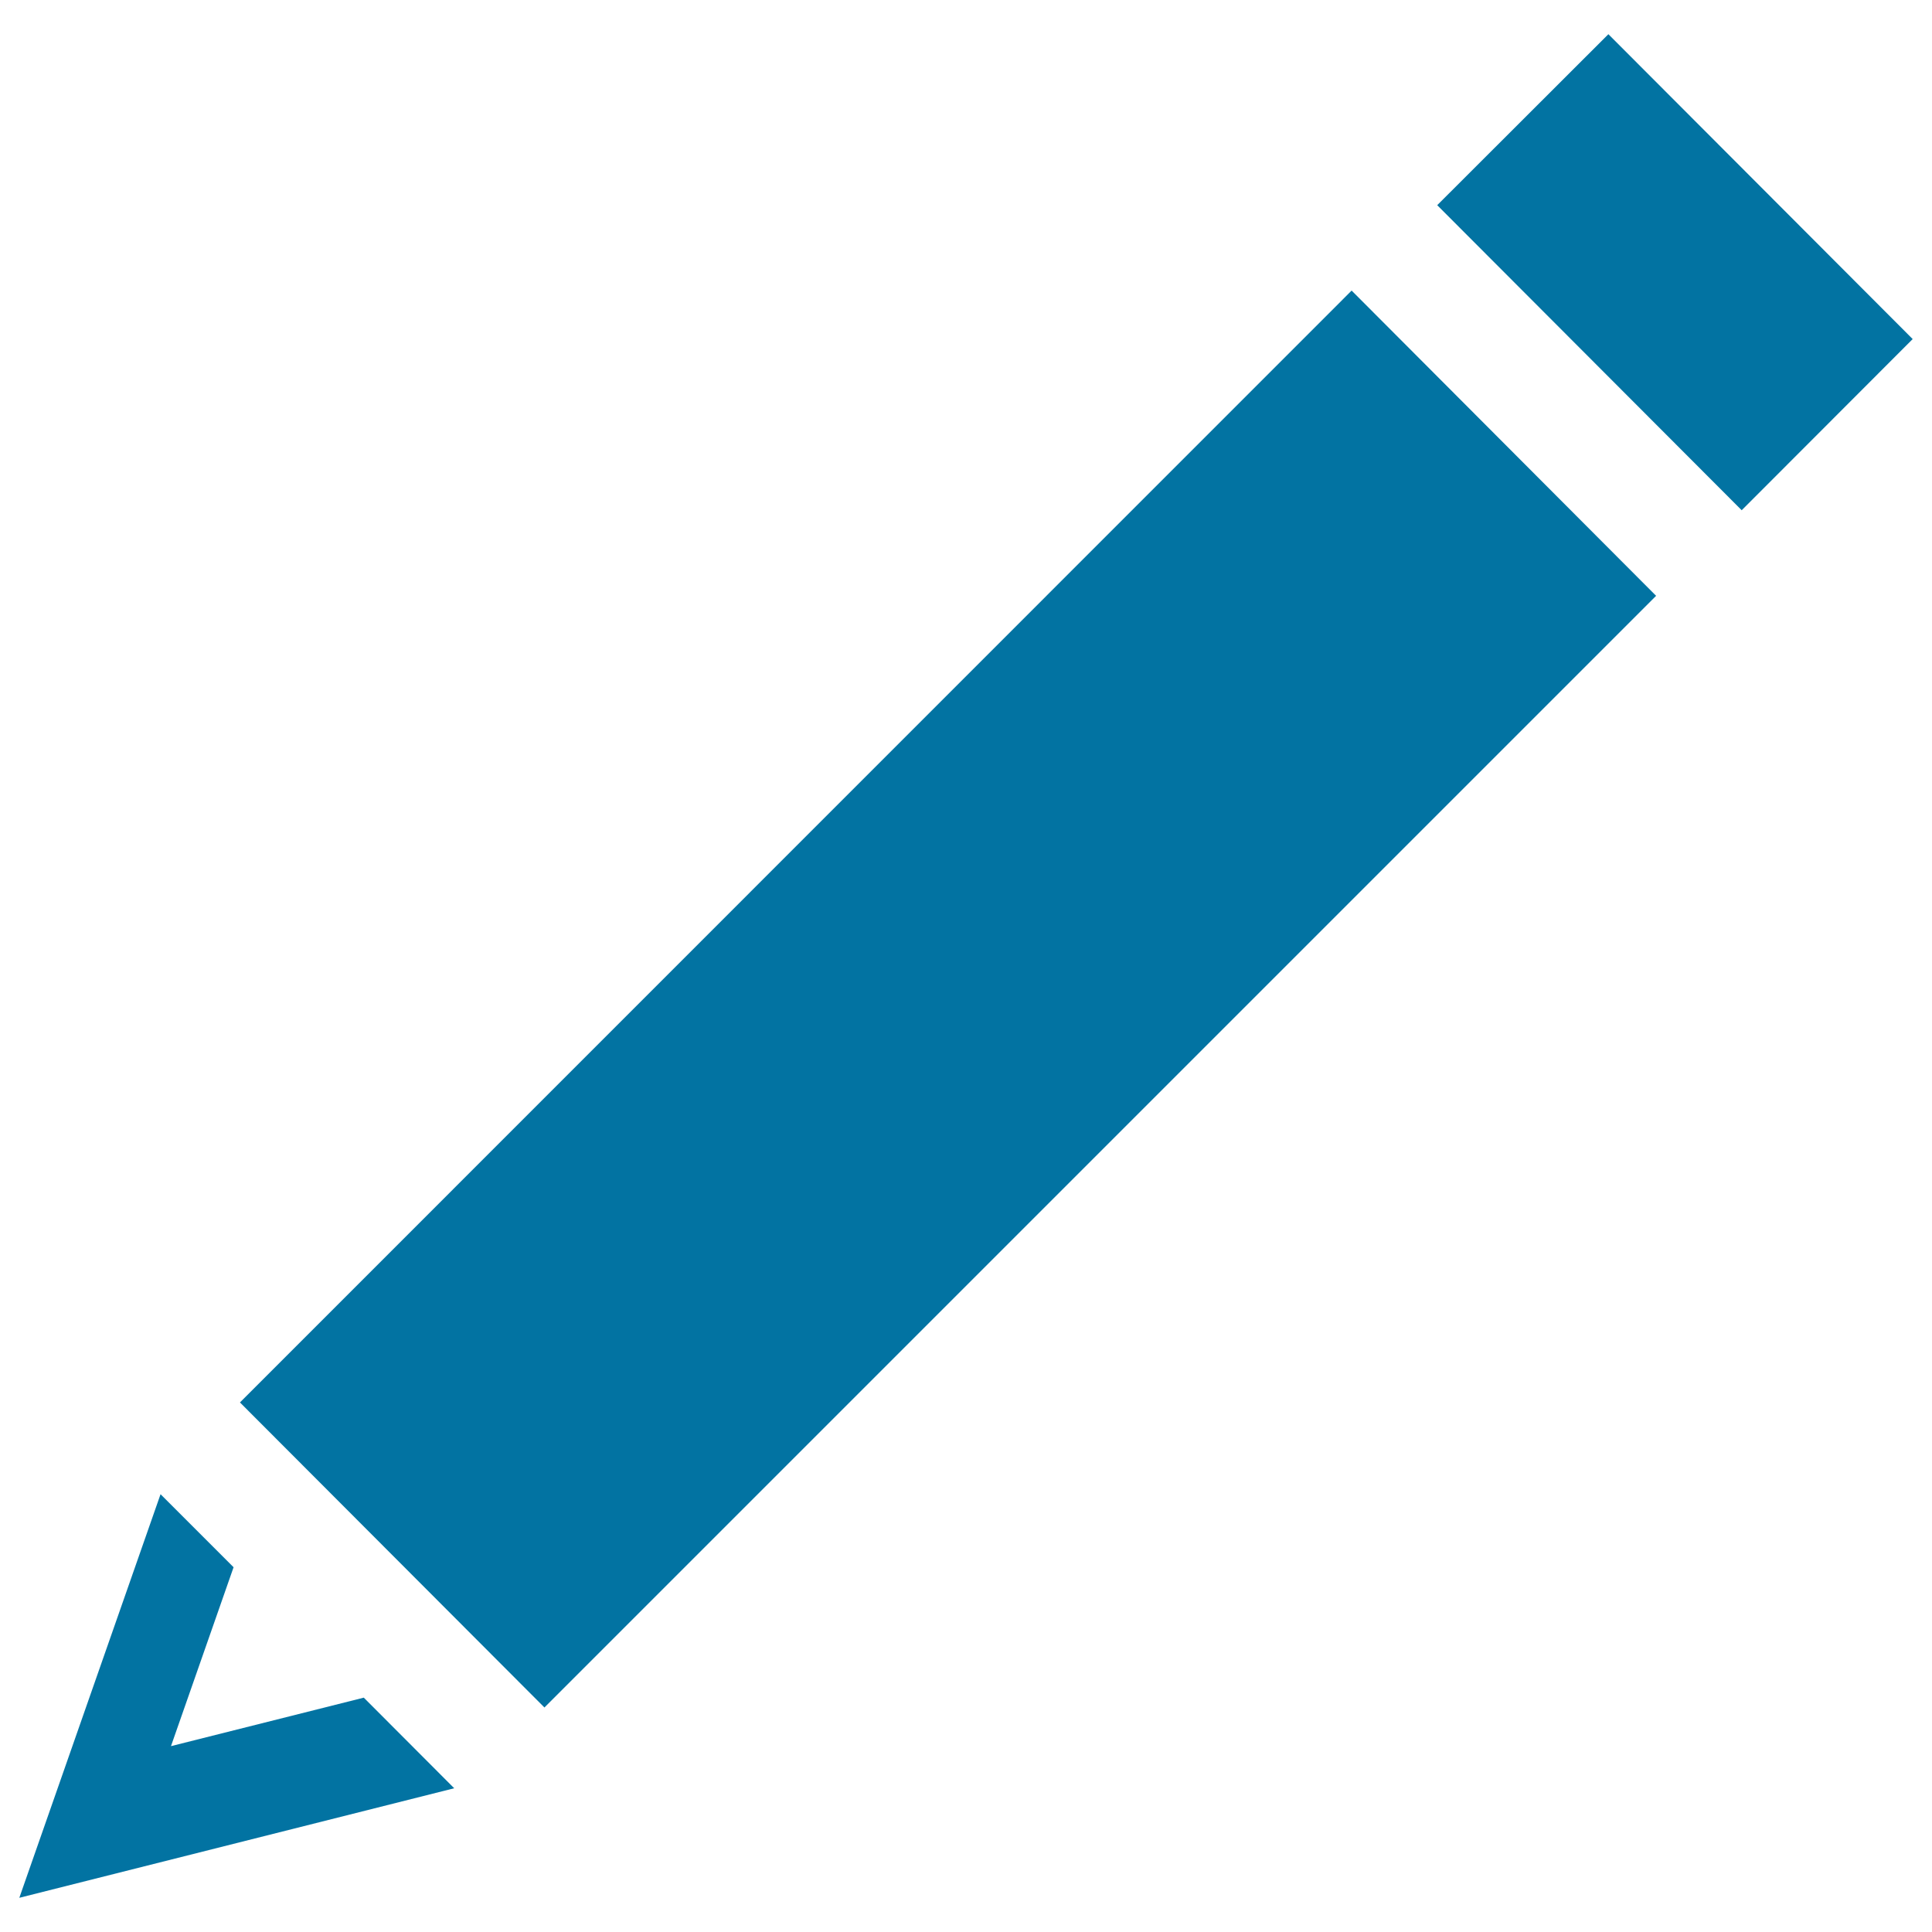
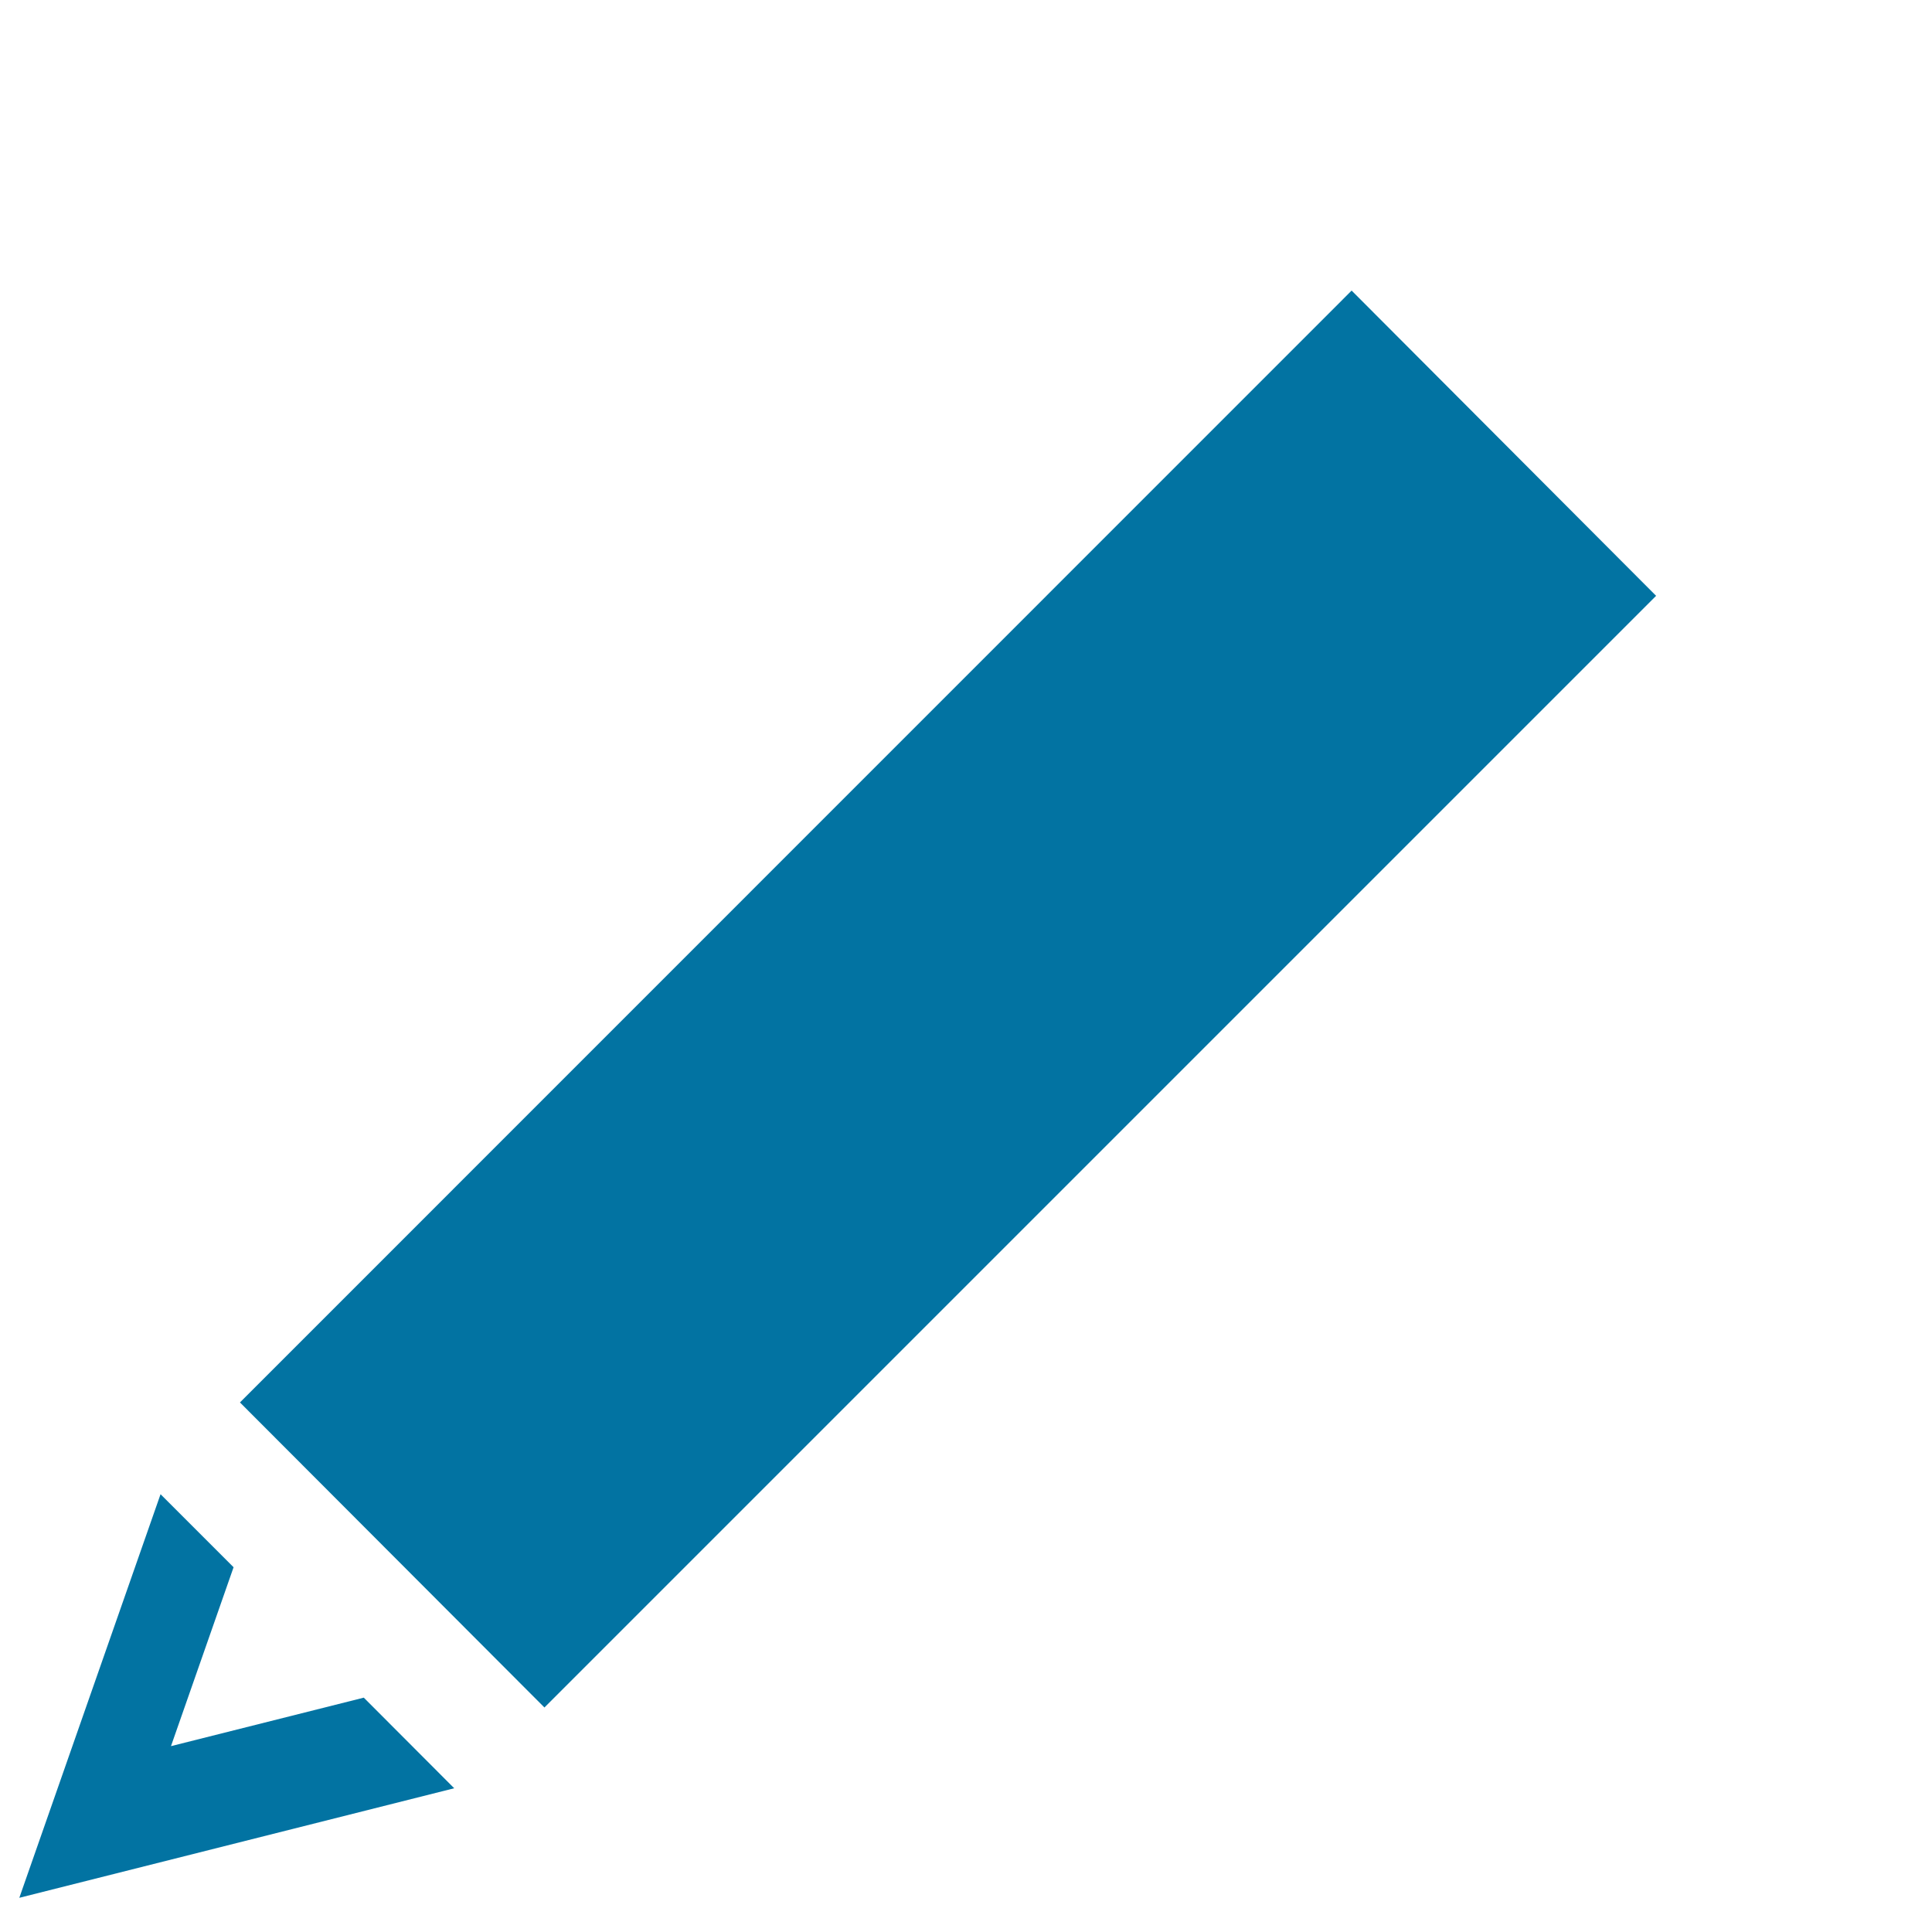
<svg xmlns="http://www.w3.org/2000/svg" viewBox="0 0 1000 1000" style="fill:#0273a2">
  <title>Black Diagonal Pencil SVG icon</title>
  <g>
    <g>
-       <polygon points="832.5,17.7 743.9,106.2 901.5,264.1 990,175.5 " />
      <polygon points="88.5,903.8 120.9,811.2 83.1,773.4 10,982.3 235.1,925.6 188.3,878.7 " />
      <polygon points="124.2,725.9 281.8,883.8 857.2,308.4 699.6,150.4 " />
    </g>
  </g>
</svg>